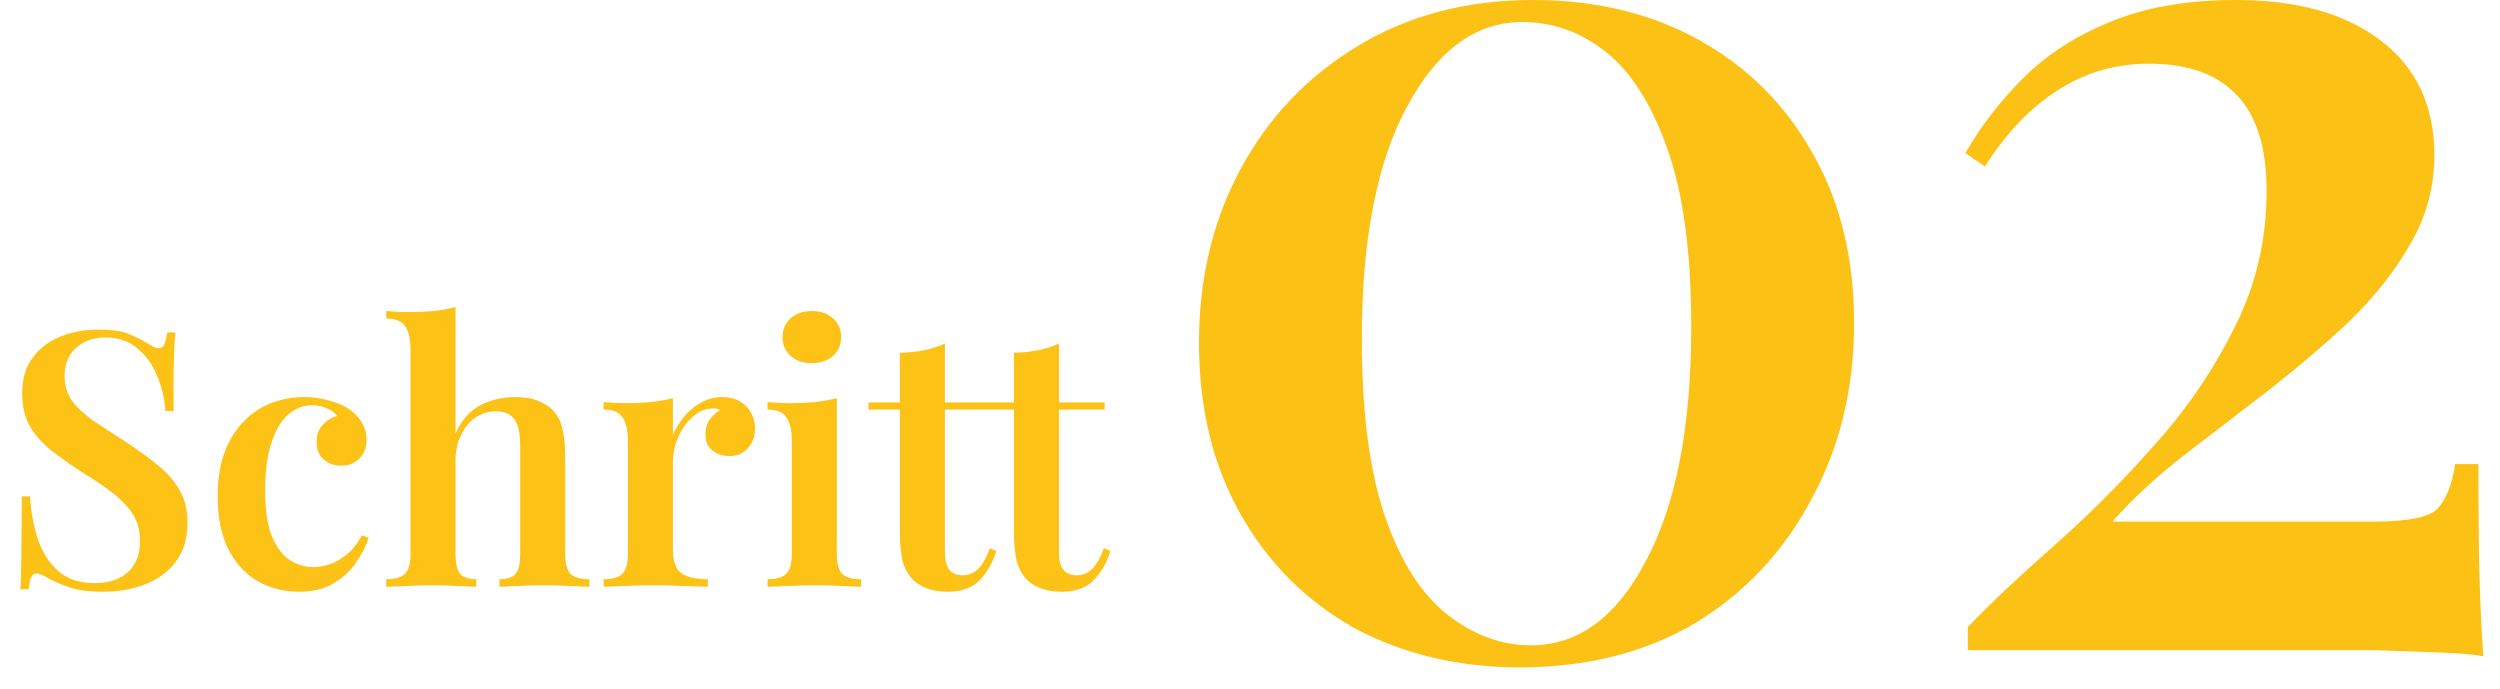
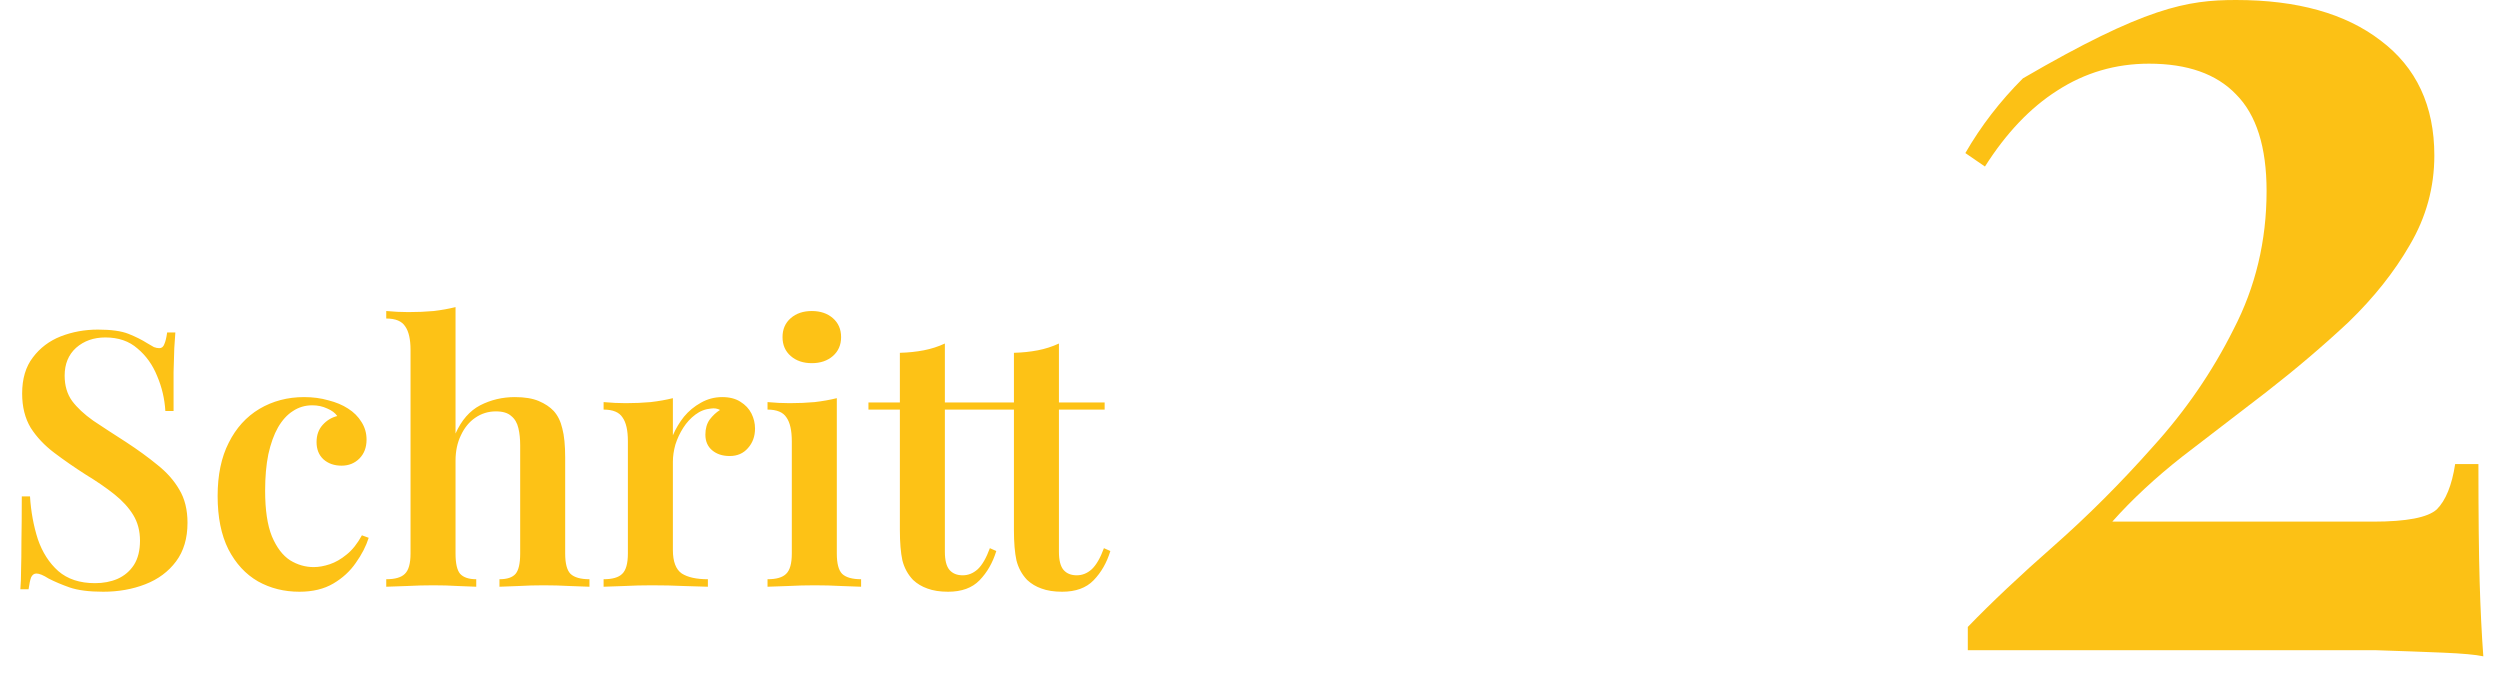
<svg xmlns="http://www.w3.org/2000/svg" width="98" height="27" viewBox="0 0 98 27" fill="none">
  <path d="M3.836 12.92C4.359 12.92 4.76 12.976 5.04 13.088C5.32 13.2 5.563 13.321 5.768 13.452C5.88 13.517 5.969 13.569 6.034 13.606C6.109 13.634 6.179 13.648 6.244 13.648C6.337 13.648 6.403 13.597 6.44 13.494C6.487 13.391 6.524 13.237 6.552 13.032H6.874C6.865 13.209 6.851 13.415 6.832 13.648C6.823 13.881 6.813 14.194 6.804 14.586C6.804 14.969 6.804 15.477 6.804 16.112H6.482C6.454 15.636 6.347 15.179 6.16 14.74C5.983 14.301 5.726 13.942 5.39 13.662C5.063 13.373 4.643 13.228 4.13 13.228C3.673 13.228 3.29 13.363 2.982 13.634C2.683 13.905 2.534 14.269 2.534 14.726C2.534 15.118 2.632 15.449 2.828 15.72C3.024 15.981 3.299 16.238 3.654 16.49C4.018 16.733 4.447 17.013 4.942 17.33C5.399 17.629 5.81 17.927 6.174 18.226C6.538 18.515 6.823 18.837 7.028 19.192C7.243 19.547 7.35 19.981 7.35 20.494C7.35 21.101 7.201 21.605 6.902 22.006C6.603 22.407 6.202 22.706 5.698 22.902C5.194 23.098 4.643 23.196 4.046 23.196C3.495 23.196 3.057 23.14 2.73 23.028C2.413 22.916 2.137 22.799 1.904 22.678C1.699 22.547 1.54 22.482 1.428 22.482C1.335 22.482 1.265 22.533 1.218 22.636C1.181 22.739 1.148 22.893 1.12 23.098H0.798C0.817 22.883 0.826 22.631 0.826 22.342C0.835 22.053 0.84 21.679 0.84 21.222C0.849 20.755 0.854 20.167 0.854 19.458H1.176C1.213 20.055 1.316 20.615 1.484 21.138C1.661 21.651 1.927 22.067 2.282 22.384C2.646 22.701 3.127 22.86 3.724 22.86C4.051 22.86 4.345 22.804 4.606 22.692C4.877 22.571 5.091 22.389 5.25 22.146C5.409 21.894 5.488 21.577 5.488 21.194C5.488 20.811 5.399 20.475 5.222 20.186C5.045 19.897 4.797 19.626 4.48 19.374C4.163 19.122 3.789 18.865 3.36 18.604C2.921 18.324 2.511 18.039 2.128 17.75C1.745 17.461 1.437 17.134 1.204 16.77C0.98 16.397 0.868 15.949 0.868 15.426C0.868 14.847 1.008 14.376 1.288 14.012C1.568 13.639 1.932 13.363 2.38 13.186C2.837 13.009 3.323 12.92 3.836 12.92ZM11.919 15.566C12.264 15.566 12.581 15.608 12.871 15.692C13.169 15.767 13.426 15.874 13.641 16.014C13.865 16.154 14.042 16.331 14.173 16.546C14.303 16.751 14.369 16.98 14.369 17.232C14.369 17.54 14.275 17.787 14.089 17.974C13.902 18.161 13.669 18.254 13.389 18.254C13.099 18.254 12.861 18.17 12.675 18.002C12.497 17.834 12.409 17.61 12.409 17.33C12.409 17.059 12.488 16.835 12.647 16.658C12.805 16.481 12.997 16.364 13.221 16.308C13.137 16.187 13.006 16.089 12.829 16.014C12.651 15.93 12.455 15.888 12.241 15.888C11.961 15.888 11.709 15.963 11.485 16.112C11.261 16.252 11.065 16.467 10.897 16.756C10.738 17.036 10.612 17.386 10.519 17.806C10.435 18.217 10.393 18.693 10.393 19.234C10.393 19.99 10.481 20.587 10.659 21.026C10.845 21.465 11.083 21.777 11.373 21.964C11.662 22.141 11.97 22.23 12.297 22.23C12.493 22.23 12.703 22.193 12.927 22.118C13.151 22.043 13.37 21.917 13.585 21.74C13.809 21.563 14.009 21.311 14.187 20.984L14.453 21.082C14.35 21.409 14.182 21.735 13.949 22.062C13.725 22.389 13.431 22.659 13.067 22.874C12.703 23.089 12.259 23.196 11.737 23.196C11.139 23.196 10.598 23.061 10.113 22.79C9.627 22.51 9.24 22.09 8.951 21.53C8.671 20.97 8.531 20.275 8.531 19.444C8.531 18.623 8.675 17.927 8.965 17.358C9.254 16.779 9.655 16.336 10.169 16.028C10.691 15.72 11.275 15.566 11.919 15.566ZM17.857 12.038V16.994C18.09 16.471 18.412 16.103 18.823 15.888C19.243 15.673 19.696 15.566 20.181 15.566C20.564 15.566 20.876 15.617 21.119 15.72C21.362 15.823 21.558 15.953 21.707 16.112C21.866 16.289 21.978 16.518 22.043 16.798C22.118 17.078 22.155 17.456 22.155 17.932V21.698C22.155 22.09 22.225 22.356 22.365 22.496C22.514 22.636 22.762 22.706 23.107 22.706V23C22.939 22.991 22.682 22.981 22.337 22.972C21.992 22.953 21.651 22.944 21.315 22.944C20.979 22.944 20.648 22.953 20.321 22.972C19.994 22.981 19.747 22.991 19.579 23V22.706C19.878 22.706 20.088 22.636 20.209 22.496C20.33 22.356 20.391 22.09 20.391 21.698V17.456C20.391 17.204 20.368 16.98 20.321 16.784C20.274 16.579 20.181 16.42 20.041 16.308C19.91 16.187 19.71 16.126 19.439 16.126C19.14 16.126 18.87 16.21 18.627 16.378C18.394 16.537 18.207 16.765 18.067 17.064C17.927 17.353 17.857 17.685 17.857 18.058V21.698C17.857 22.09 17.918 22.356 18.039 22.496C18.17 22.636 18.38 22.706 18.669 22.706V23C18.51 22.991 18.272 22.981 17.955 22.972C17.647 22.953 17.325 22.944 16.989 22.944C16.653 22.944 16.303 22.953 15.939 22.972C15.584 22.981 15.318 22.991 15.141 23V22.706C15.486 22.706 15.729 22.636 15.869 22.496C16.018 22.356 16.093 22.09 16.093 21.698V13.718C16.093 13.298 16.023 12.99 15.883 12.794C15.752 12.589 15.505 12.486 15.141 12.486V12.192C15.44 12.22 15.729 12.234 16.009 12.234C16.364 12.234 16.695 12.22 17.003 12.192C17.311 12.155 17.596 12.103 17.857 12.038ZM28.309 15.566C28.598 15.566 28.836 15.627 29.023 15.748C29.219 15.869 29.363 16.023 29.457 16.21C29.55 16.397 29.597 16.593 29.597 16.798C29.597 17.106 29.503 17.363 29.317 17.568C29.14 17.773 28.901 17.876 28.603 17.876C28.323 17.876 28.094 17.801 27.917 17.652C27.739 17.503 27.651 17.297 27.651 17.036C27.651 16.803 27.707 16.607 27.819 16.448C27.94 16.289 28.076 16.163 28.225 16.07C28.122 16.014 28.006 15.995 27.875 16.014C27.651 16.033 27.445 16.112 27.259 16.252C27.072 16.392 26.913 16.565 26.783 16.77C26.652 16.975 26.549 17.195 26.475 17.428C26.41 17.661 26.377 17.885 26.377 18.1V21.558C26.377 22.015 26.494 22.323 26.727 22.482C26.96 22.631 27.301 22.706 27.749 22.706V23C27.534 22.991 27.221 22.981 26.811 22.972C26.41 22.953 25.989 22.944 25.551 22.944C25.187 22.944 24.823 22.953 24.459 22.972C24.104 22.981 23.838 22.991 23.661 23V22.706C24.006 22.706 24.249 22.636 24.389 22.496C24.538 22.356 24.613 22.09 24.613 21.698V17.288C24.613 16.868 24.543 16.56 24.403 16.364C24.272 16.159 24.025 16.056 23.661 16.056V15.762C23.959 15.79 24.249 15.804 24.529 15.804C24.874 15.804 25.201 15.79 25.509 15.762C25.826 15.725 26.116 15.673 26.377 15.608V17.064C26.489 16.803 26.634 16.56 26.811 16.336C26.997 16.112 27.217 15.93 27.469 15.79C27.73 15.641 28.01 15.566 28.309 15.566ZM31.823 12.192C32.159 12.192 32.434 12.285 32.649 12.472C32.863 12.659 32.971 12.906 32.971 13.214C32.971 13.522 32.863 13.769 32.649 13.956C32.434 14.143 32.159 14.236 31.823 14.236C31.487 14.236 31.211 14.143 30.997 13.956C30.782 13.769 30.675 13.522 30.675 13.214C30.675 12.906 30.782 12.659 30.997 12.472C31.211 12.285 31.487 12.192 31.823 12.192ZM32.803 15.608V21.698C32.803 22.09 32.873 22.356 33.013 22.496C33.162 22.636 33.409 22.706 33.755 22.706V23C33.587 22.991 33.33 22.981 32.985 22.972C32.639 22.953 32.289 22.944 31.935 22.944C31.589 22.944 31.239 22.953 30.885 22.972C30.53 22.981 30.264 22.991 30.087 23V22.706C30.432 22.706 30.675 22.636 30.815 22.496C30.964 22.356 31.039 22.09 31.039 21.698V17.302C31.039 16.873 30.969 16.56 30.829 16.364C30.698 16.159 30.451 16.056 30.087 16.056V15.762C30.385 15.79 30.675 15.804 30.955 15.804C31.3 15.804 31.627 15.79 31.935 15.762C32.252 15.725 32.541 15.673 32.803 15.608ZM37.039 13.466V15.776H38.831V16.056H37.039V21.628C37.039 21.964 37.1 22.202 37.221 22.342C37.343 22.482 37.515 22.552 37.739 22.552C37.954 22.552 38.15 22.473 38.327 22.314C38.505 22.146 38.663 21.871 38.803 21.488L39.055 21.6C38.915 22.057 38.696 22.44 38.397 22.748C38.108 23.047 37.697 23.196 37.165 23.196C36.848 23.196 36.577 23.154 36.353 23.07C36.139 22.995 35.952 22.883 35.793 22.734C35.588 22.519 35.448 22.263 35.373 21.964C35.308 21.665 35.275 21.269 35.275 20.774V16.056H34.043V15.776H35.275V13.83C35.611 13.821 35.924 13.788 36.213 13.732C36.503 13.676 36.778 13.587 37.039 13.466ZM41.51 13.466V15.776H43.302V16.056H41.51V21.628C41.51 21.964 41.571 22.202 41.692 22.342C41.813 22.482 41.986 22.552 42.21 22.552C42.425 22.552 42.621 22.473 42.798 22.314C42.975 22.146 43.134 21.871 43.274 21.488L43.526 21.6C43.386 22.057 43.167 22.44 42.868 22.748C42.579 23.047 42.168 23.196 41.636 23.196C41.319 23.196 41.048 23.154 40.824 23.07C40.609 22.995 40.423 22.883 40.264 22.734C40.059 22.519 39.919 22.263 39.844 21.964C39.779 21.665 39.746 21.269 39.746 20.774V16.056H38.514V15.776H39.746V13.83C40.082 13.821 40.395 13.788 40.684 13.732C40.973 13.676 41.249 13.587 41.51 13.466Z" fill="#FDC216" />
-   <path d="M60.104 0C62.568 0 64.744 0.528 66.632 1.584C68.52 2.64 69.992 4.112 71.048 6C72.136 7.888 72.68 10.112 72.68 12.672C72.68 15.232 72.12 17.536 71 19.584C69.912 21.632 68.392 23.248 66.44 24.432C64.488 25.584 62.2 26.16 59.576 26.16C57.176 26.16 55.016 25.648 53.096 24.624C51.208 23.568 49.72 22.08 48.632 20.16C47.544 18.24 47 16 47 13.44C47 10.912 47.544 8.64 48.632 6.624C49.72 4.608 51.24 3.008 53.192 1.824C55.176 0.608 57.48 0 60.104 0ZM59.672 0.864C57.848 0.864 56.344 1.968 55.16 4.176C53.976 6.352 53.384 9.392 53.384 13.296C53.384 16.176 53.688 18.496 54.296 20.256C54.904 22.016 55.72 23.296 56.744 24.096C57.768 24.896 58.856 25.296 60.008 25.296C61.864 25.296 63.368 24.192 64.52 21.984C65.704 19.776 66.296 16.72 66.296 12.816C66.296 9.936 65.992 7.632 65.384 5.904C64.776 4.144 63.976 2.864 62.984 2.064C61.992 1.264 60.888 0.864 59.672 0.864Z" fill="#FCC115" />
-   <path d="M87.65 0C90.05 0 91.938 0.528 93.314 1.584C94.722 2.64 95.426 4.144 95.426 6.096C95.426 7.344 95.106 8.512 94.466 9.6C93.858 10.656 93.058 11.664 92.066 12.624C91.074 13.552 90.002 14.464 88.85 15.36C87.73 16.224 86.626 17.072 85.538 17.904C84.482 18.736 83.57 19.584 82.802 20.448H93.026C94.338 20.448 95.17 20.288 95.522 19.968C95.874 19.616 96.114 19.024 96.242 18.192H97.154C97.154 20.176 97.17 21.712 97.202 22.8C97.234 23.888 97.282 24.864 97.346 25.728C97.058 25.664 96.53 25.616 95.762 25.584C94.994 25.552 94.114 25.52 93.122 25.488C92.13 25.488 91.154 25.488 90.194 25.488H77.138V24.576C78.066 23.616 79.186 22.56 80.498 21.408C81.842 20.224 83.138 18.928 84.386 17.52C85.666 16.112 86.722 14.576 87.554 12.912C88.418 11.248 88.85 9.44 88.85 7.488C88.85 5.76 88.45 4.496 87.65 3.696C86.882 2.896 85.746 2.496 84.242 2.496C82.93 2.496 81.73 2.848 80.642 3.552C79.586 4.224 78.642 5.216 77.81 6.528L77.042 6C77.65 4.944 78.402 3.968 79.298 3.072C80.226 2.144 81.362 1.408 82.706 0.864C84.082 0.288 85.73 0 87.65 0Z" fill="#FCC115" />
+   <path d="M87.65 0C90.05 0 91.938 0.528 93.314 1.584C94.722 2.64 95.426 4.144 95.426 6.096C95.426 7.344 95.106 8.512 94.466 9.6C93.858 10.656 93.058 11.664 92.066 12.624C91.074 13.552 90.002 14.464 88.85 15.36C87.73 16.224 86.626 17.072 85.538 17.904C84.482 18.736 83.57 19.584 82.802 20.448H93.026C94.338 20.448 95.17 20.288 95.522 19.968C95.874 19.616 96.114 19.024 96.242 18.192H97.154C97.154 20.176 97.17 21.712 97.202 22.8C97.234 23.888 97.282 24.864 97.346 25.728C97.058 25.664 96.53 25.616 95.762 25.584C94.994 25.552 94.114 25.52 93.122 25.488C92.13 25.488 91.154 25.488 90.194 25.488H77.138V24.576C78.066 23.616 79.186 22.56 80.498 21.408C81.842 20.224 83.138 18.928 84.386 17.52C85.666 16.112 86.722 14.576 87.554 12.912C88.418 11.248 88.85 9.44 88.85 7.488C88.85 5.76 88.45 4.496 87.65 3.696C86.882 2.896 85.746 2.496 84.242 2.496C82.93 2.496 81.73 2.848 80.642 3.552C79.586 4.224 78.642 5.216 77.81 6.528L77.042 6C77.65 4.944 78.402 3.968 79.298 3.072C84.082 0.288 85.73 0 87.65 0Z" fill="#FCC115" />
</svg>